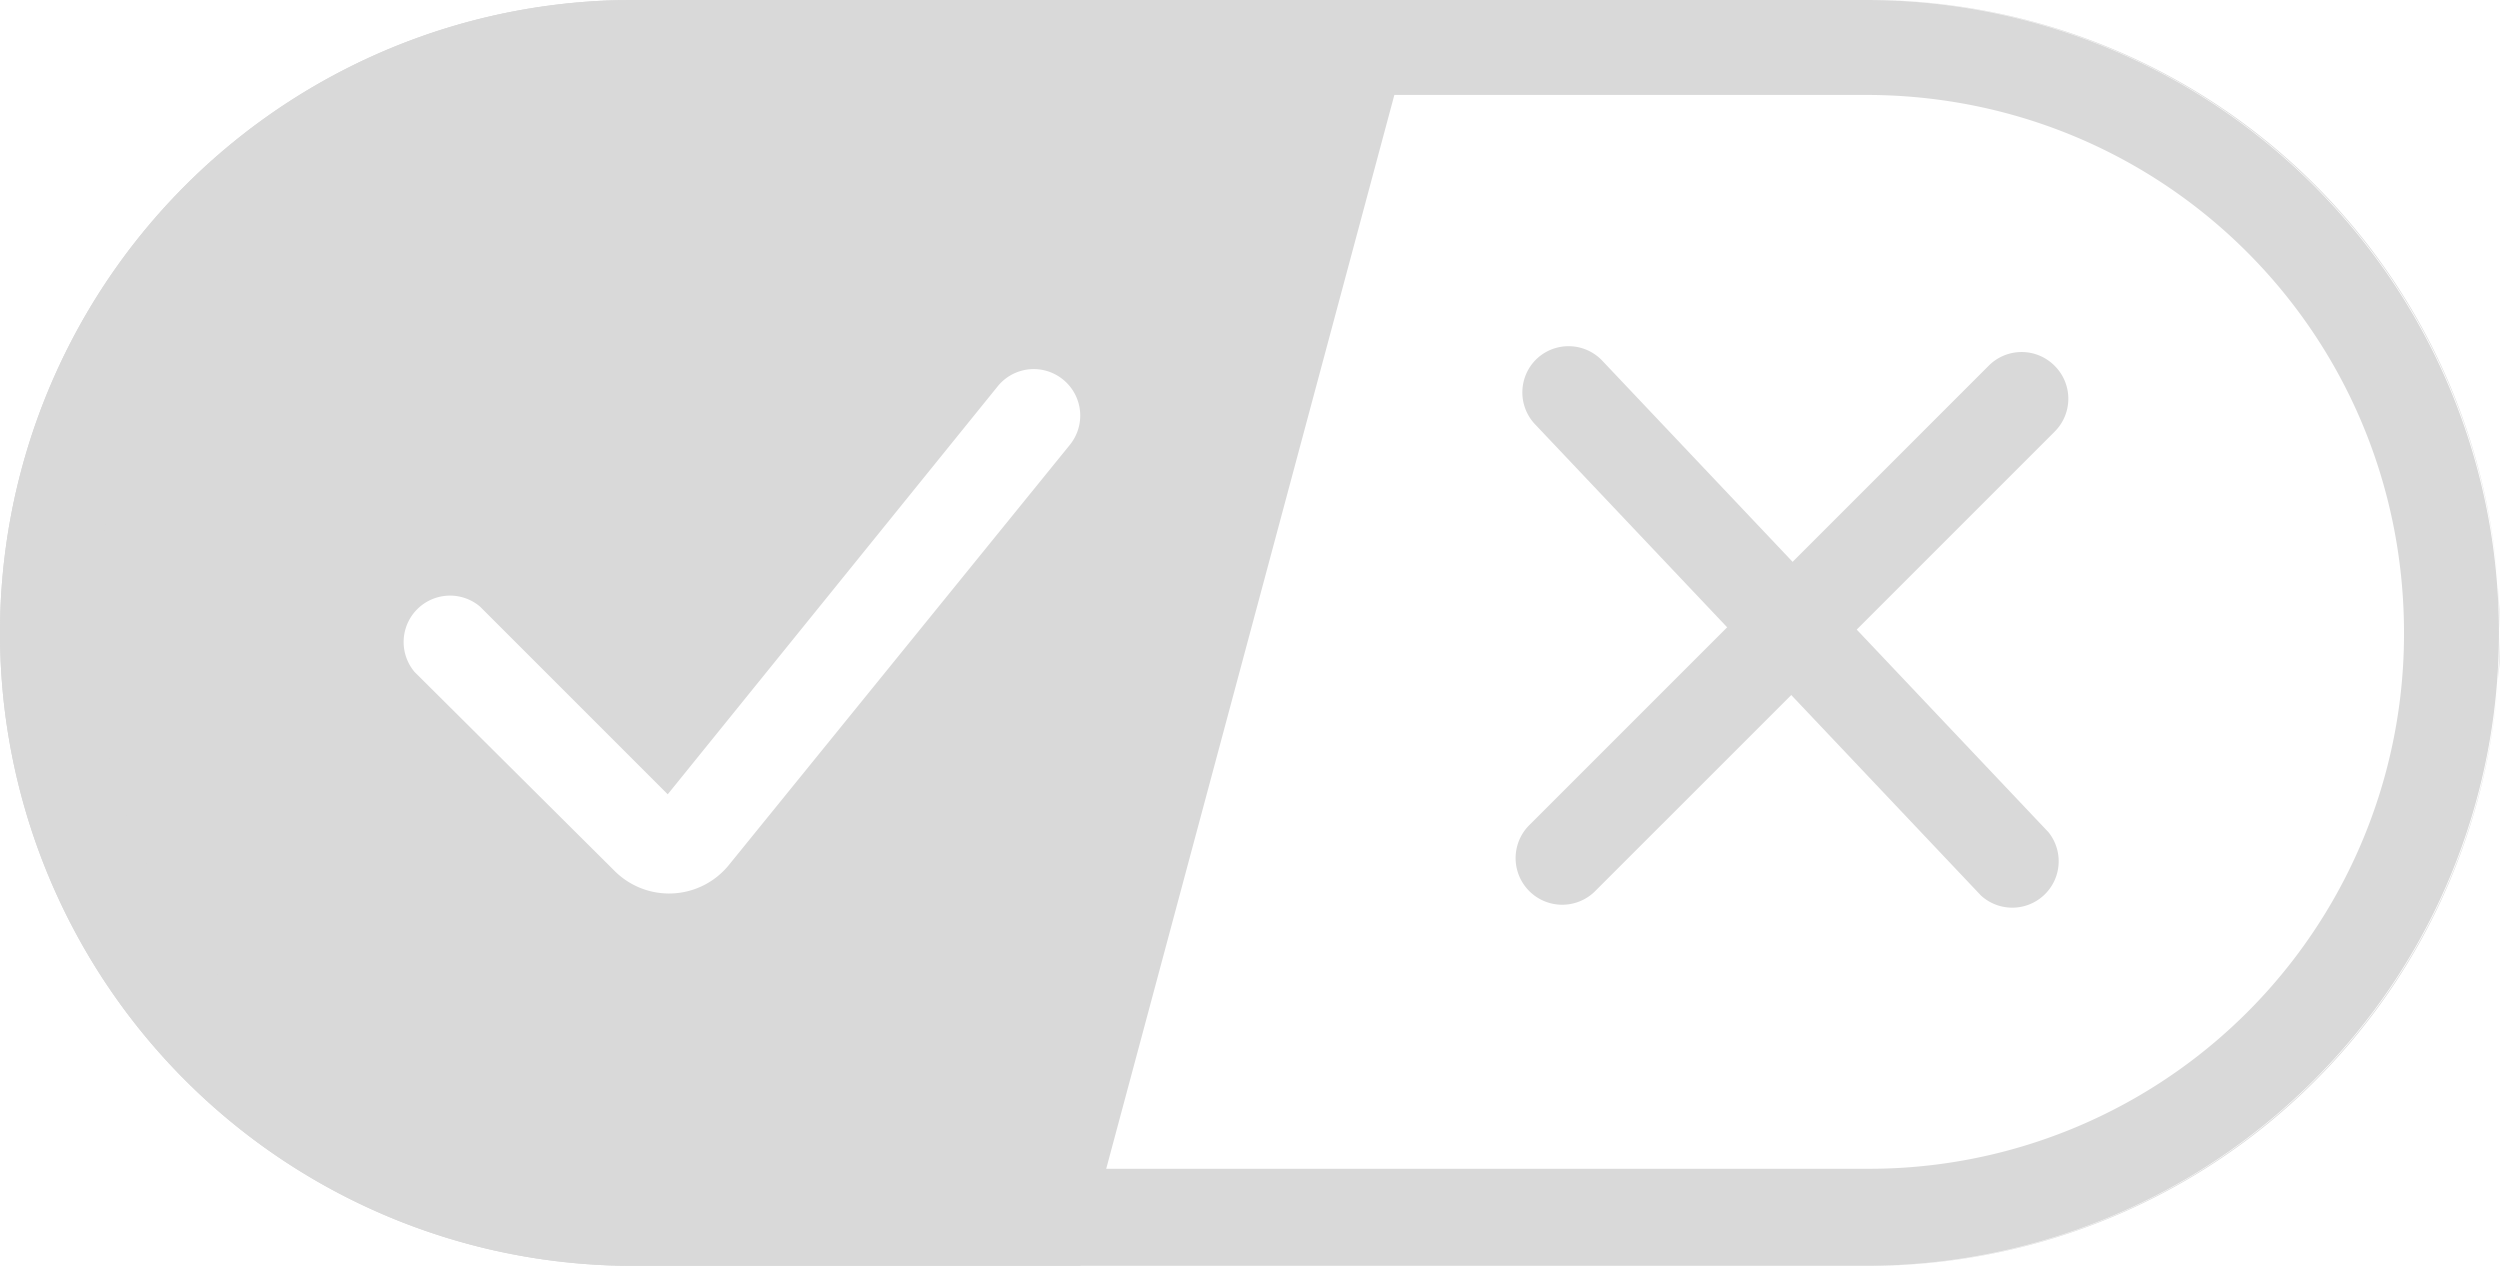
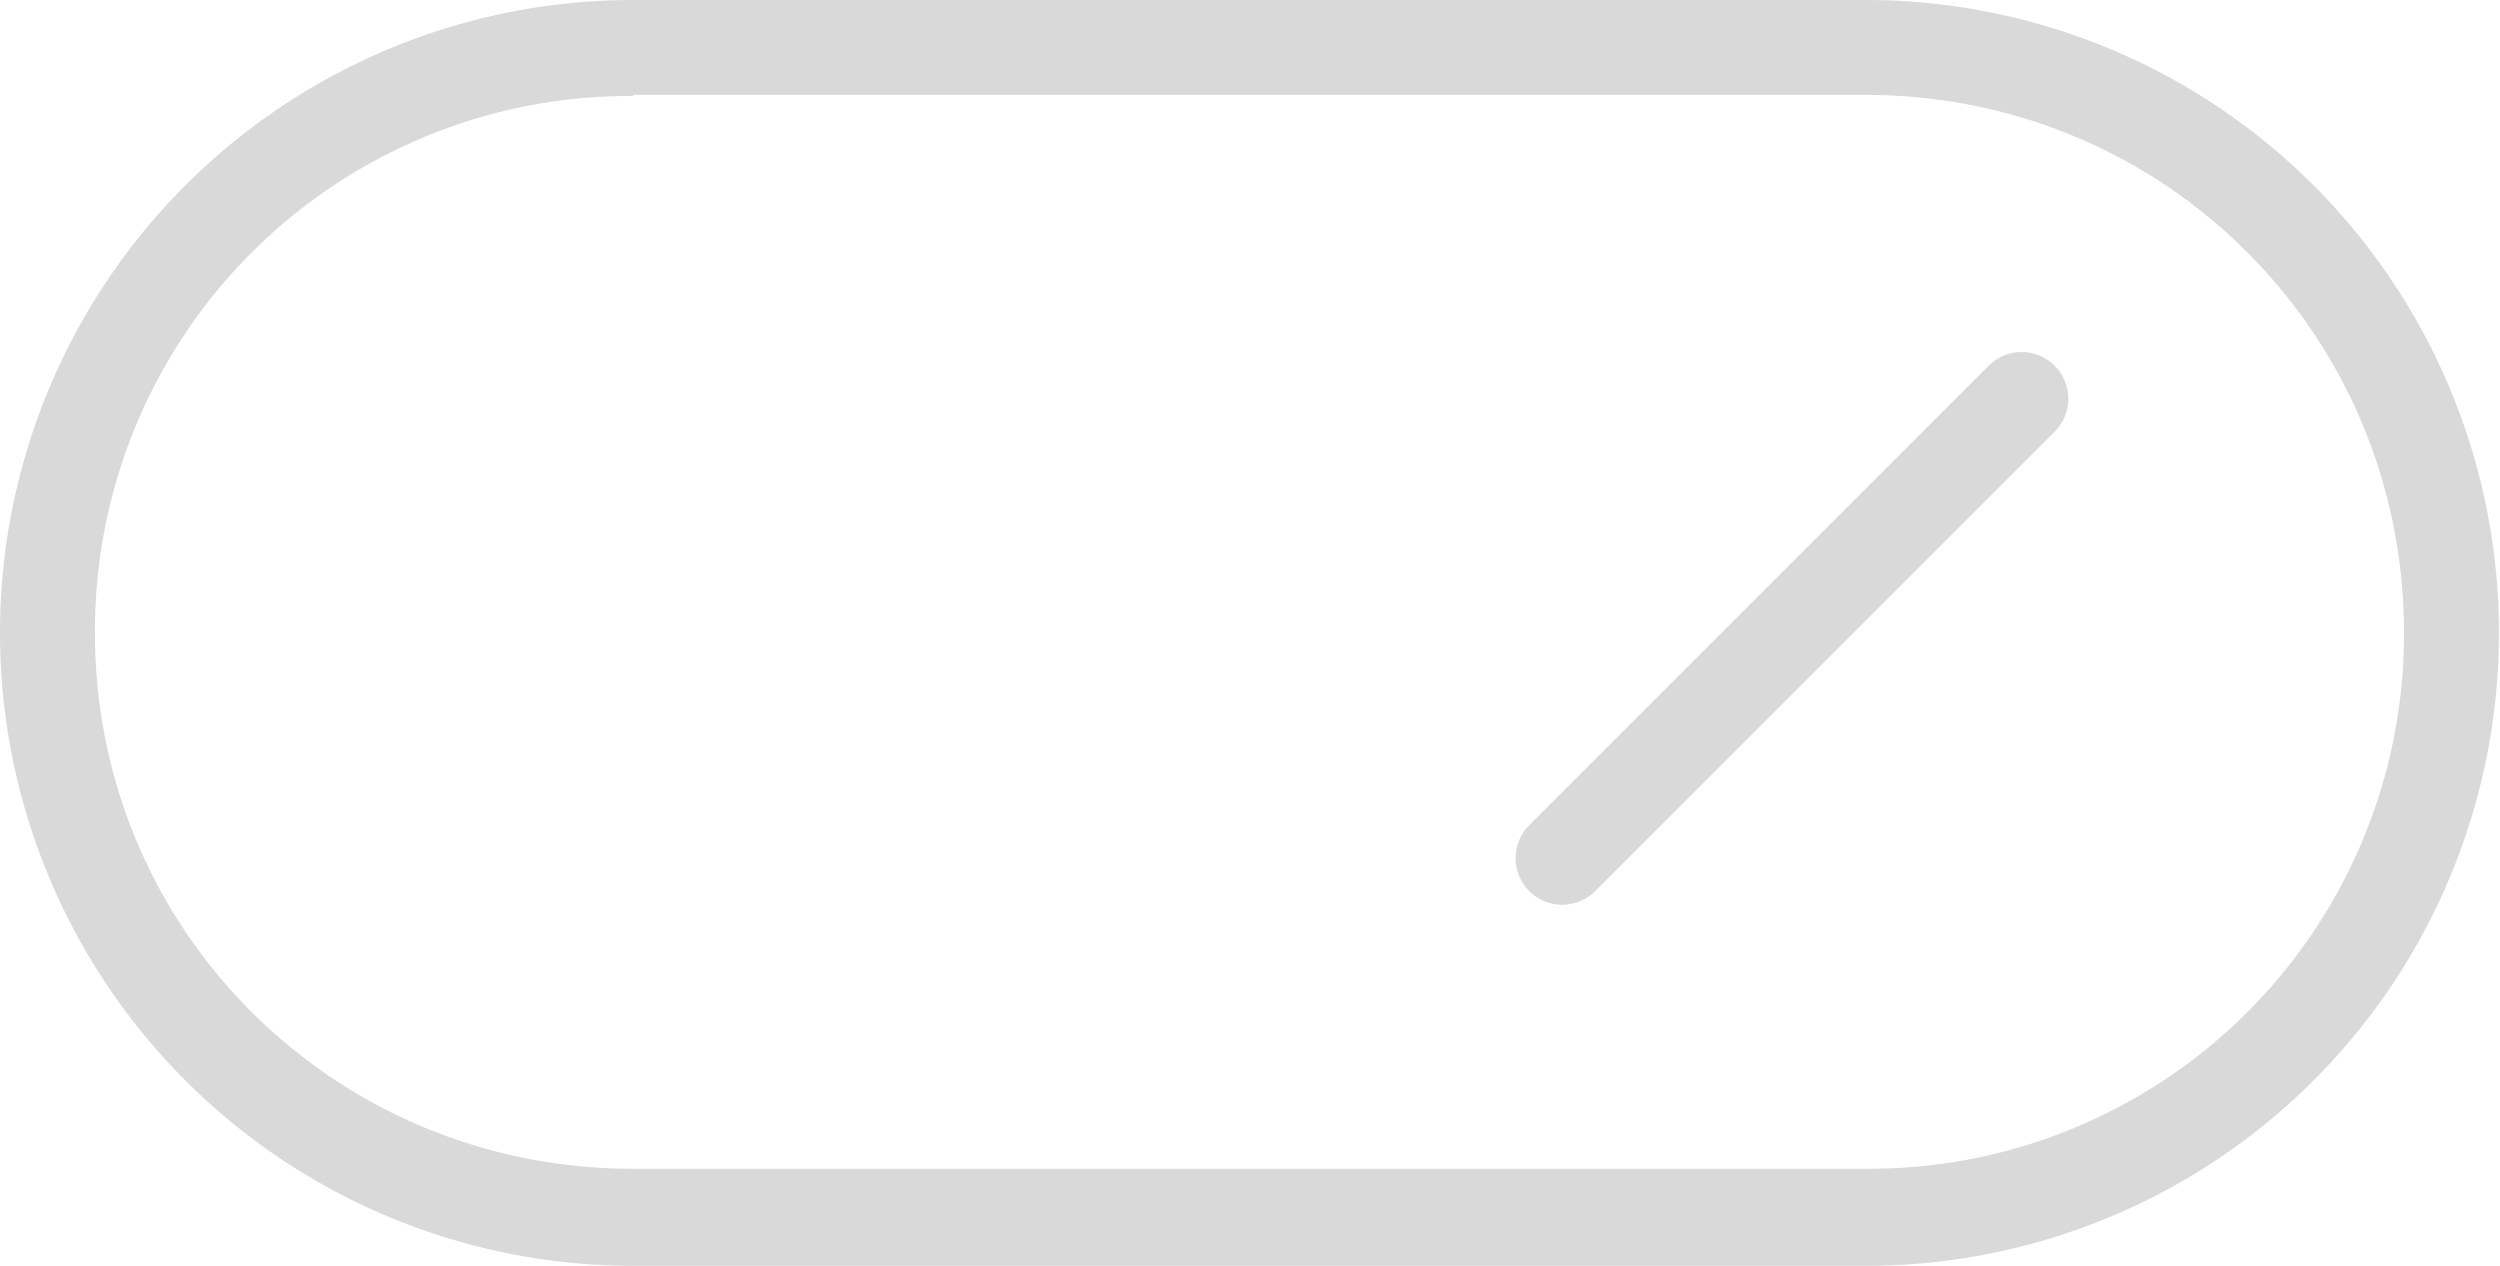
<svg xmlns="http://www.w3.org/2000/svg" fill="none" viewBox="0 0 237 120">
-   <path fill="#d9d9d9" d="M60 0a60 60 0 1 0 0 120h42.4L134.6 0H60zm117 0a60 60 0 0 1 59.8 55.3A59.8 59.8 0 0 0 177 0zM98.3 35a4.4 4.4 0 0 1 2.5 1 4.4 4.4 0 0 1 .6 6.2L69.1 82a7.3 7.3 0 0 1-10.9.5L39.3 63.7a4.4 4.4 0 0 1 6.2-6.2l17.8 17.8 31.3-38.7a4.4 4.4 0 0 1 3.7-1.6zm138.5 20.7.2 3.9a60 60 0 0 0-.2-3.9zm.2 4a60 60 0 0 1 0 .7v-.8zm0 .7c0 1.3 0 2.6-.2 3.9a60 60 0 0 0 .2-3.9zm-.2 4.3A60 60 0 0 1 177 120a59.8 59.8 0 0 0 59.8-55.3z" />
  <path fill="#d9d9d9" d="M60 0a60 60 0 1 0 0 120h116.9a60 60 0 1 0 0-120zm0 9h116.9c28.3 0 51 22.7 51 51a50.7 50.7 0 0 1-51 50.8H60C31.7 110.8 9 88.2 9 60A50.7 50.7 0 0 1 60 9.1Z" />
-   <path fill-rule="evenodd" clip-rule="evenodd" d="M145.7 34a4.4 4.4 0 0 1 6.2.2l42.3 44.7a4.4 4.4 0 0 1-6.4 6l-42.3-44.7a4.4 4.4 0 0 1 .2-6.2z" fill="#d9d9d9" />
  <path fill-rule="evenodd" clip-rule="evenodd" d="M194.8 34.7a4.4 4.4 0 0 1 0 6.2l-43.6 43.6a4.4 4.4 0 1 1-6.2-6.3l43.5-43.5a4.4 4.4 0 0 1 6.3 0z" fill="#d9d9d9" />
</svg>